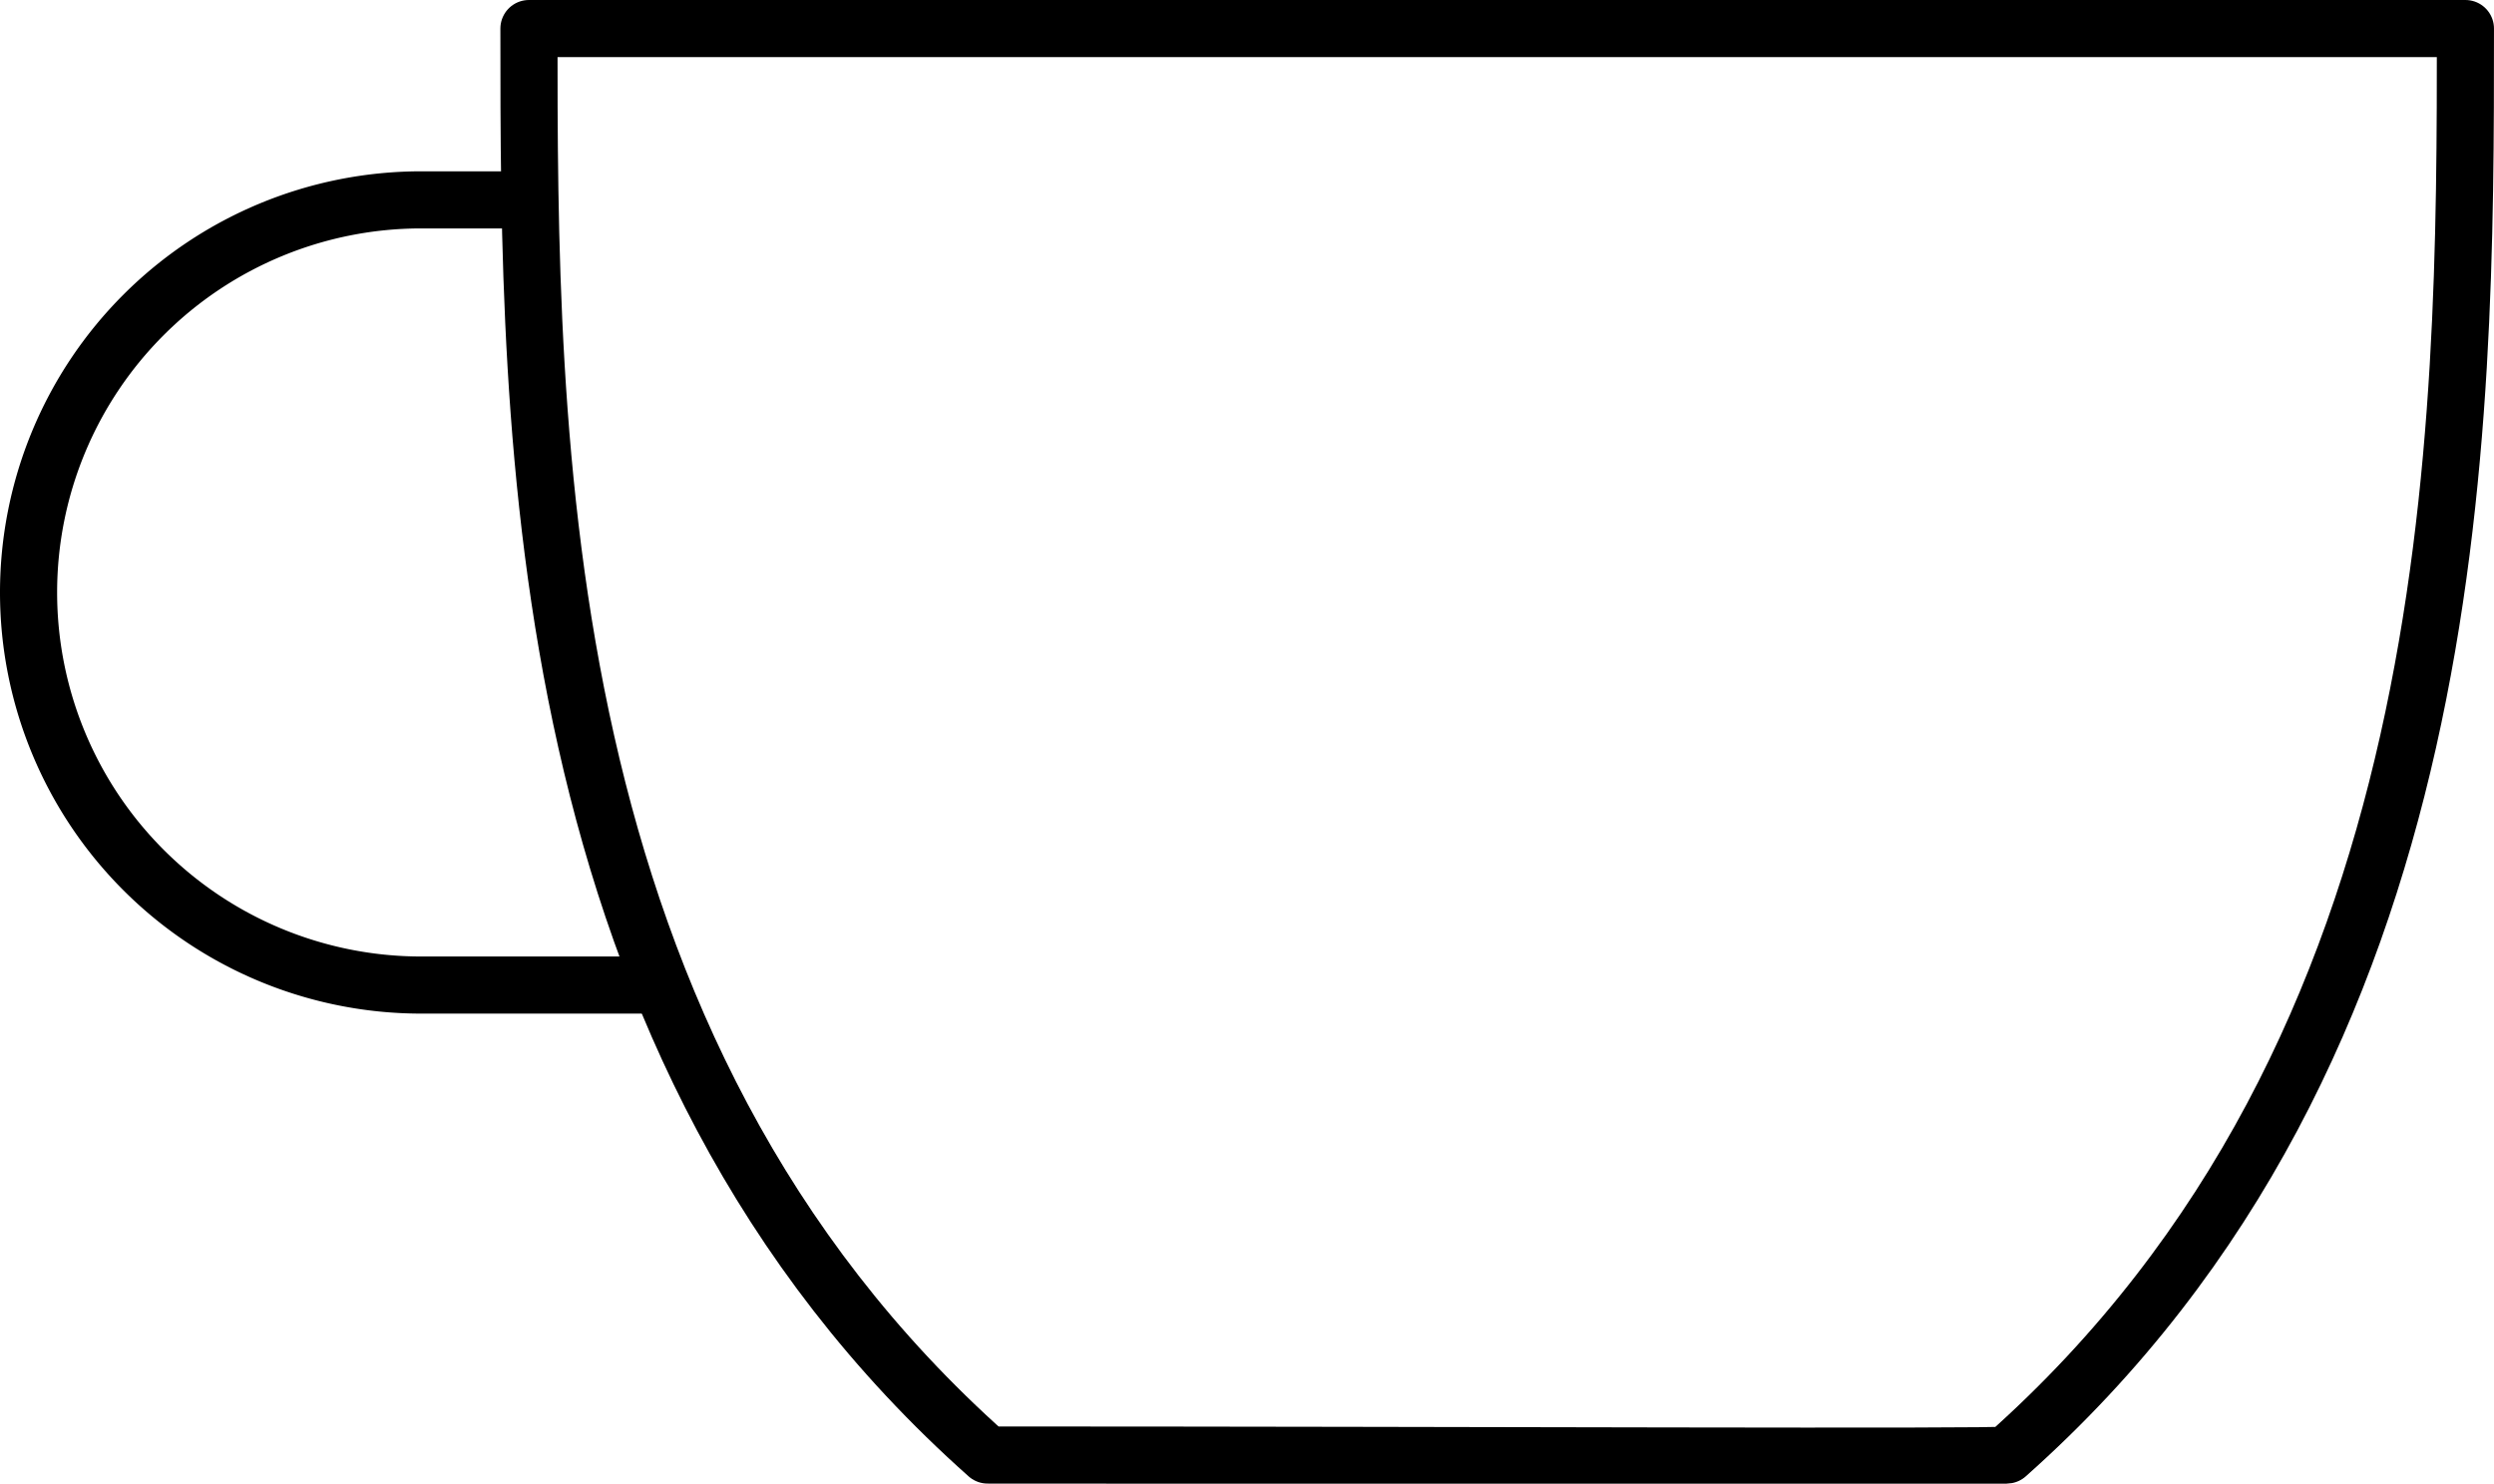
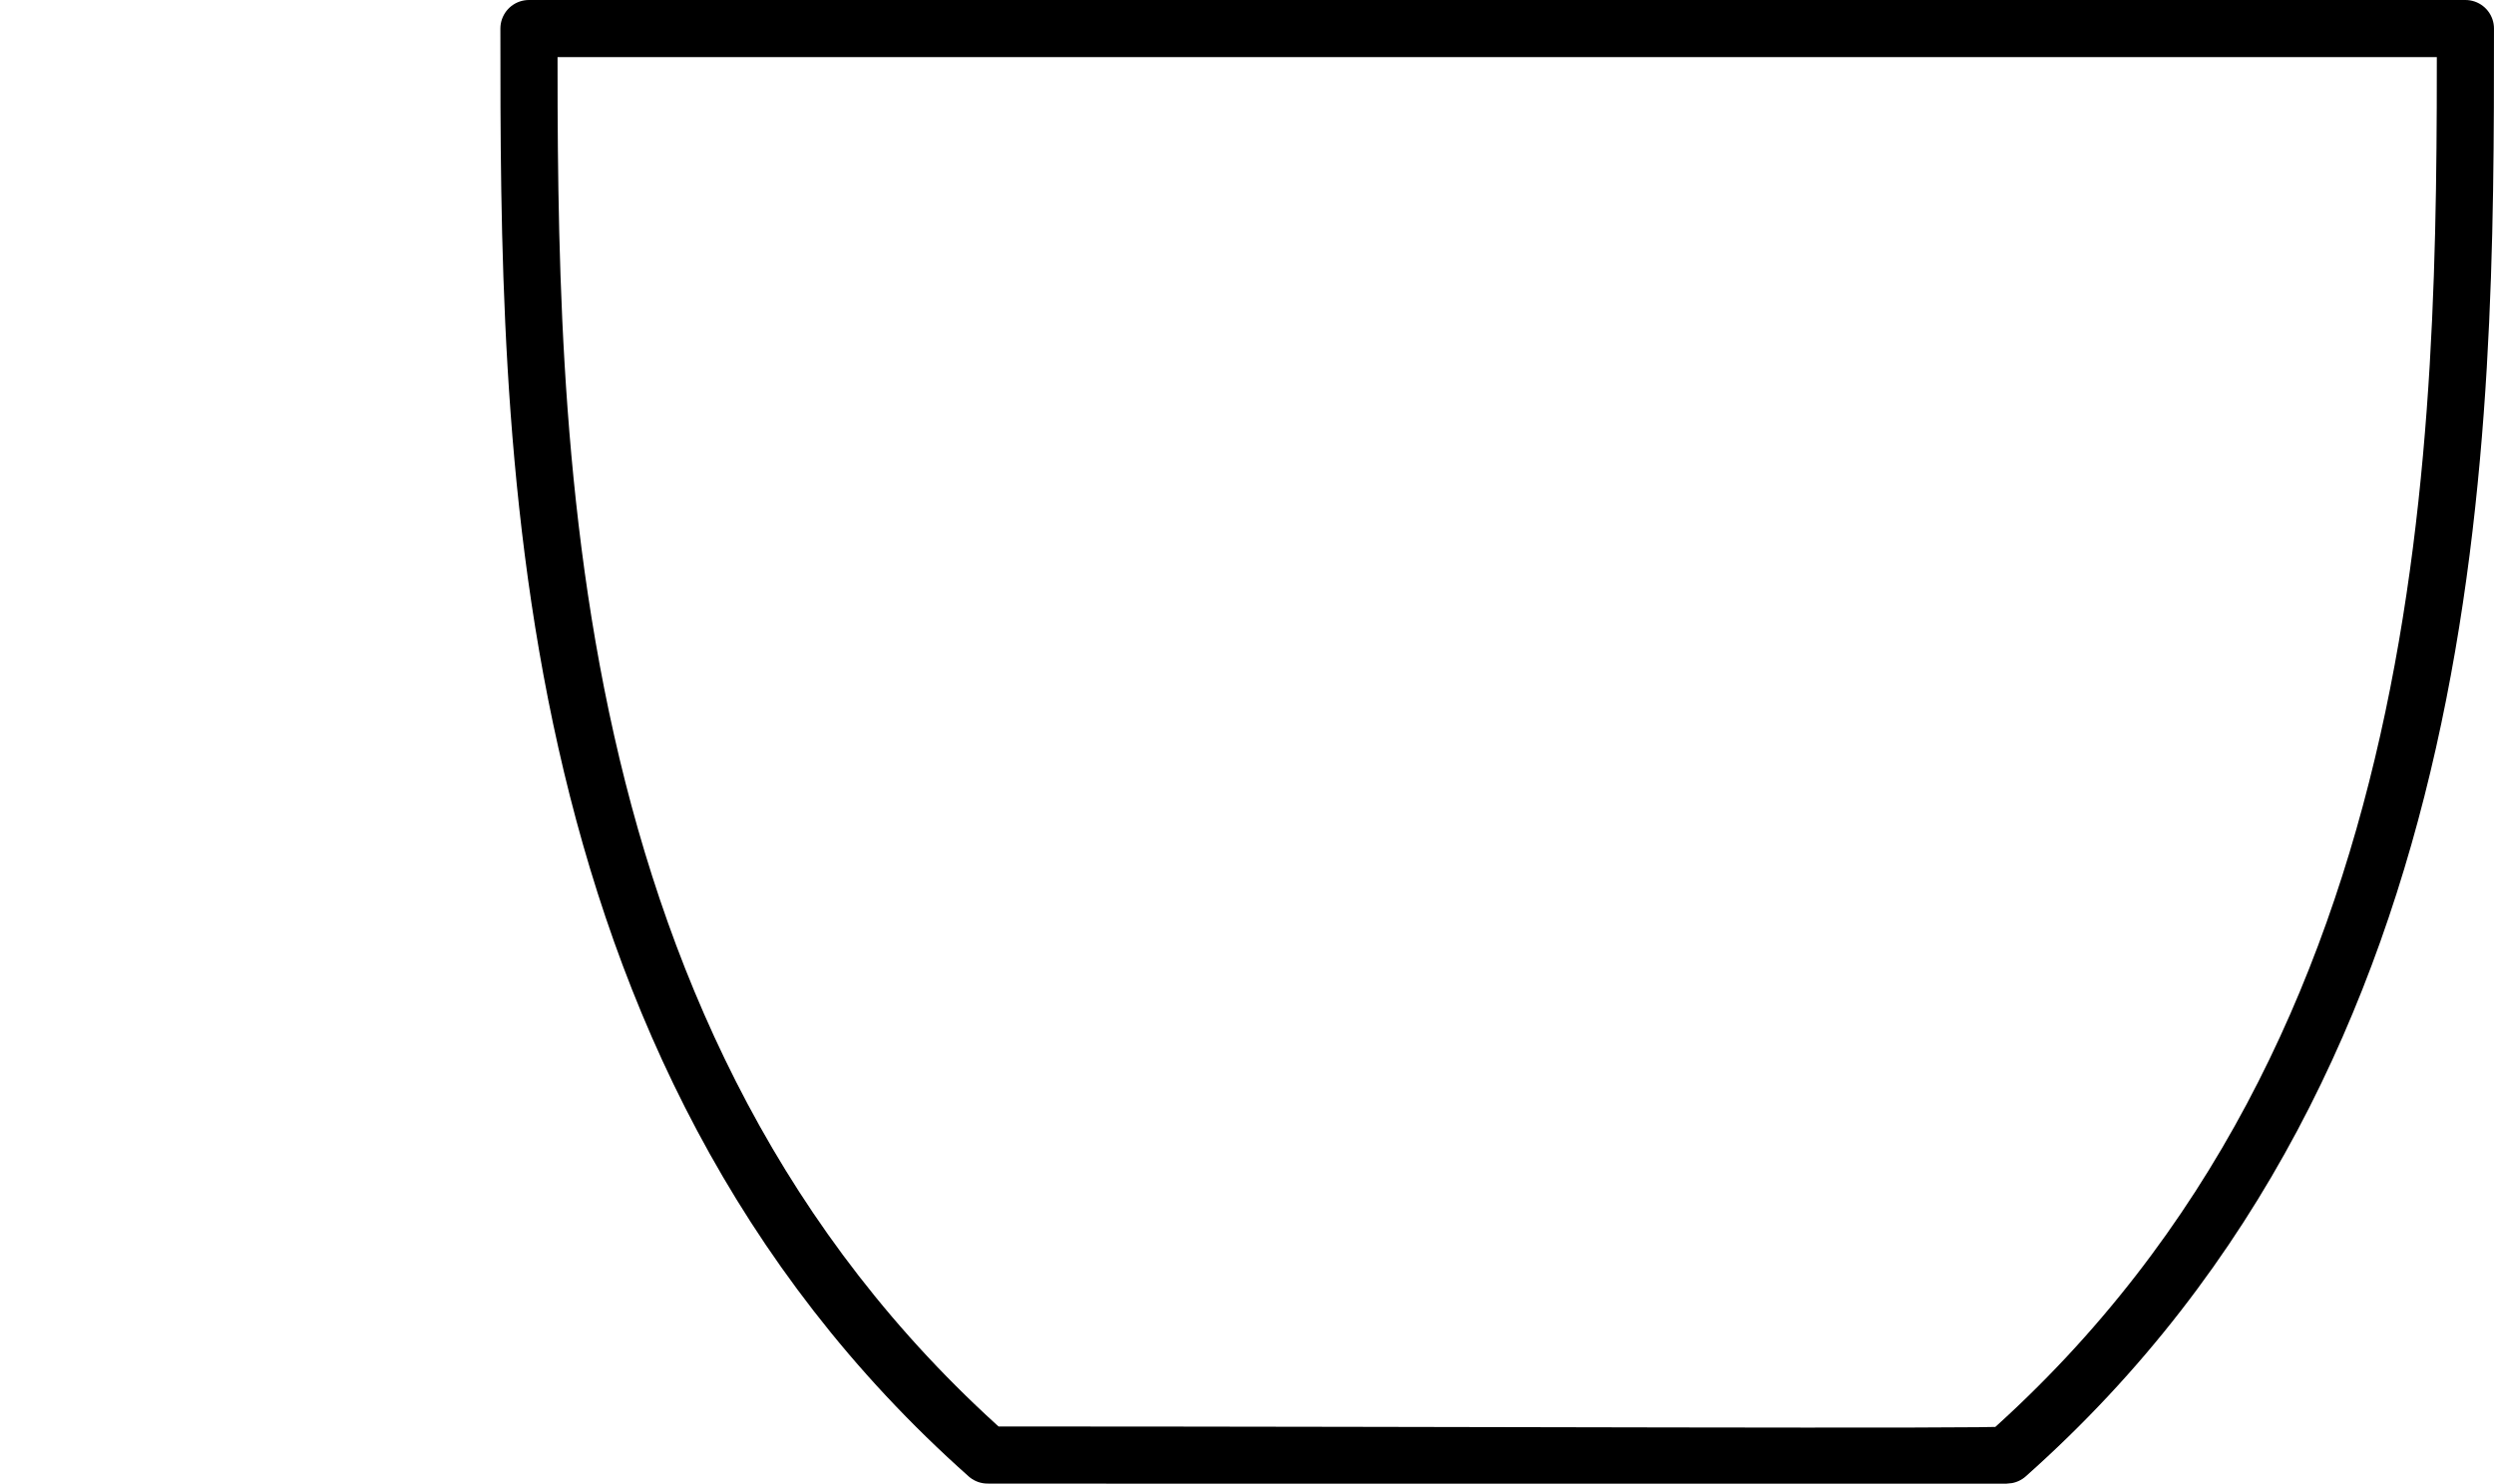
<svg xmlns="http://www.w3.org/2000/svg" width="174.646" height="103.924" viewBox="0 0 174.646 103.924">
  <g id="Group_35" data-name="Group 35" transform="translate(-1146 -6121)">
-     <path id="Path_51" data-name="Path 51" d="M35.4,0H27.5a27.5,27.5,0,0,0,0,55H44.579" transform="translate(1148 6135)" fill="none" stroke="#000" stroke-width="4" />
    <g id="pottery" transform="translate(1147.354 6123)">
      <g id="Group_31" data-name="Group 31" transform="translate(0 0)">
        <path id="Path_44" data-name="Path 44" d="M37.617,100.419C5.5,71.864,5.5,29.041,5.5.5H141.105c0,28.541,0,71.364-32.117,99.919C108.007,100.6,70.977,100.419,37.617,100.419Z" transform="translate(30.186 -0.5)" fill="none" stroke="#000" stroke-linecap="round" stroke-linejoin="round" stroke-width="4" />
      </g>
    </g>
  </g>
</svg>